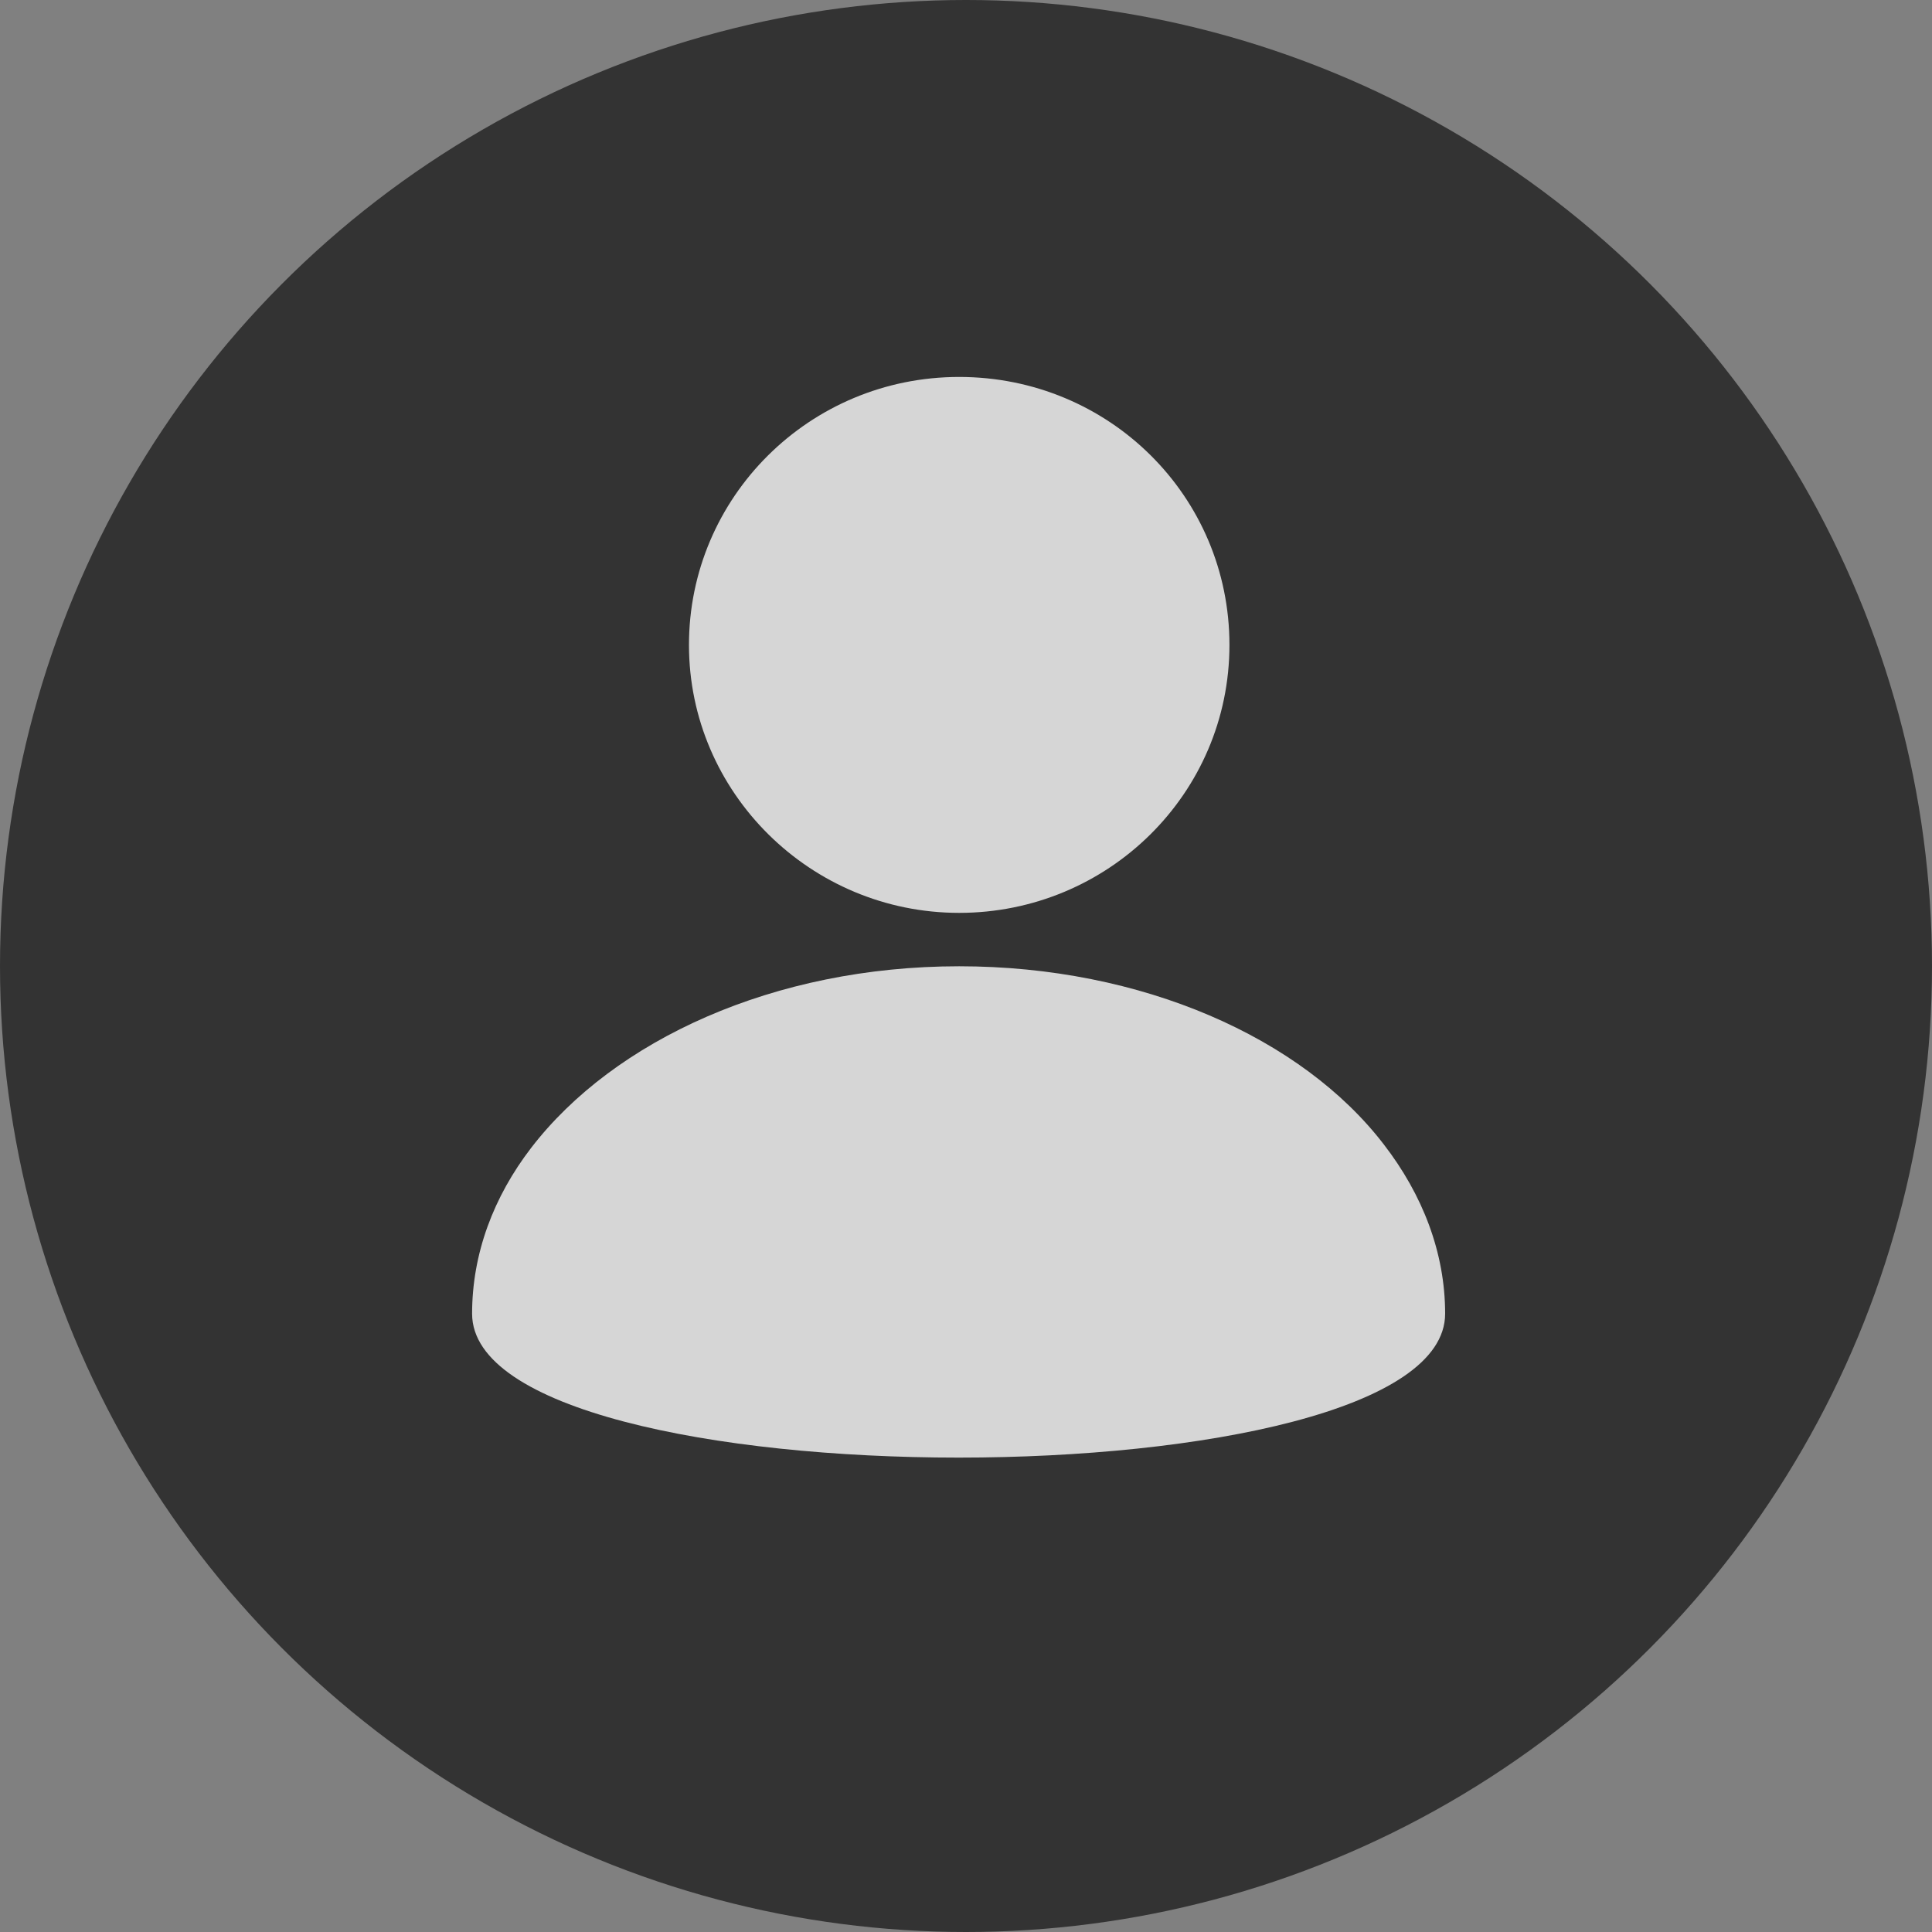
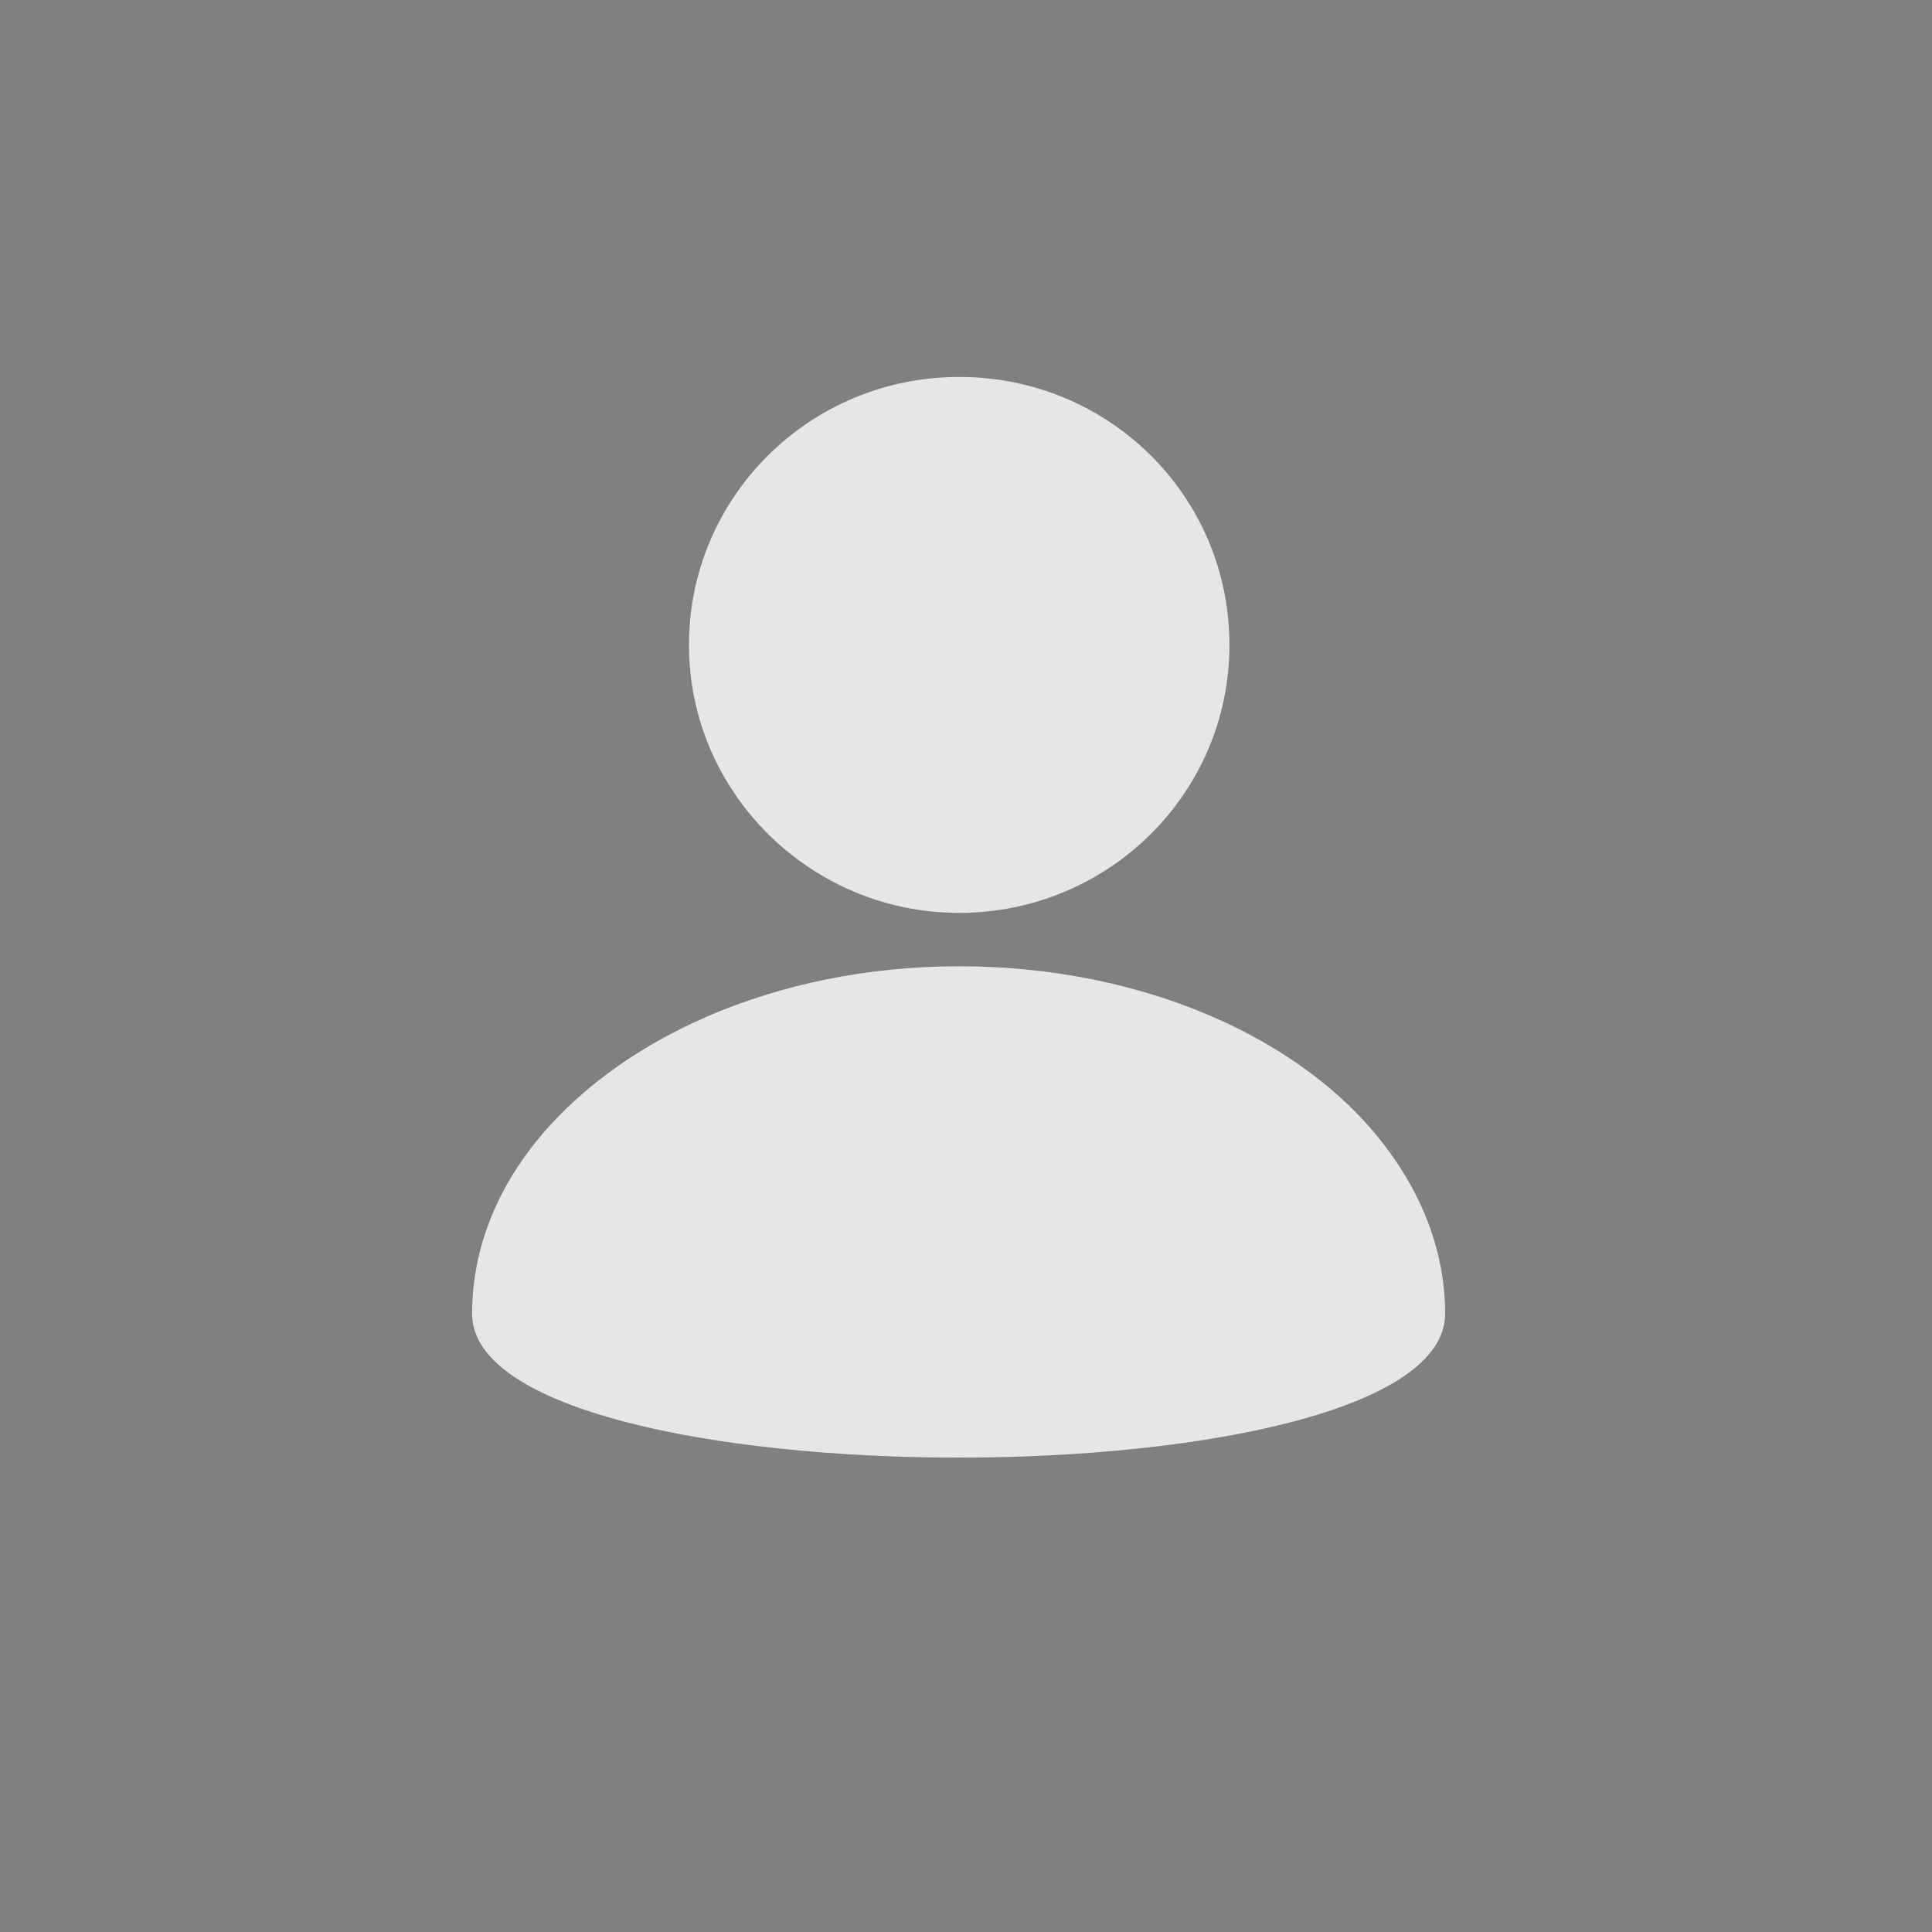
<svg xmlns="http://www.w3.org/2000/svg" width="28" height="28" viewBox="0 0 28 28" fill="none">
  <rect x="0" y="0" width="28" height="28" fill="#808080" stroke="none" />
-   <circle opacity="0.6" cx="14" cy="14" r="14" fill="black" />
  <path opacity="0.8" d="M13.901 14.004C11.219 14.004 8.899 15.073 7.697 16.637C7.154 17.344 6.842 18.167 6.842 19.039C6.842 21.82 20.944 21.82 20.944 19.039C20.944 18.151 20.615 17.311 20.056 16.587C18.871 15.041 16.551 14.004 13.901 14.004ZM13.901 5.463C11.729 5.463 9.985 7.208 9.985 9.347C9.985 11.486 11.746 13.23 13.901 13.23C16.057 13.23 17.818 11.503 17.818 9.347C17.818 7.191 16.073 5.463 13.901 5.463Z" fill="white" />
</svg>